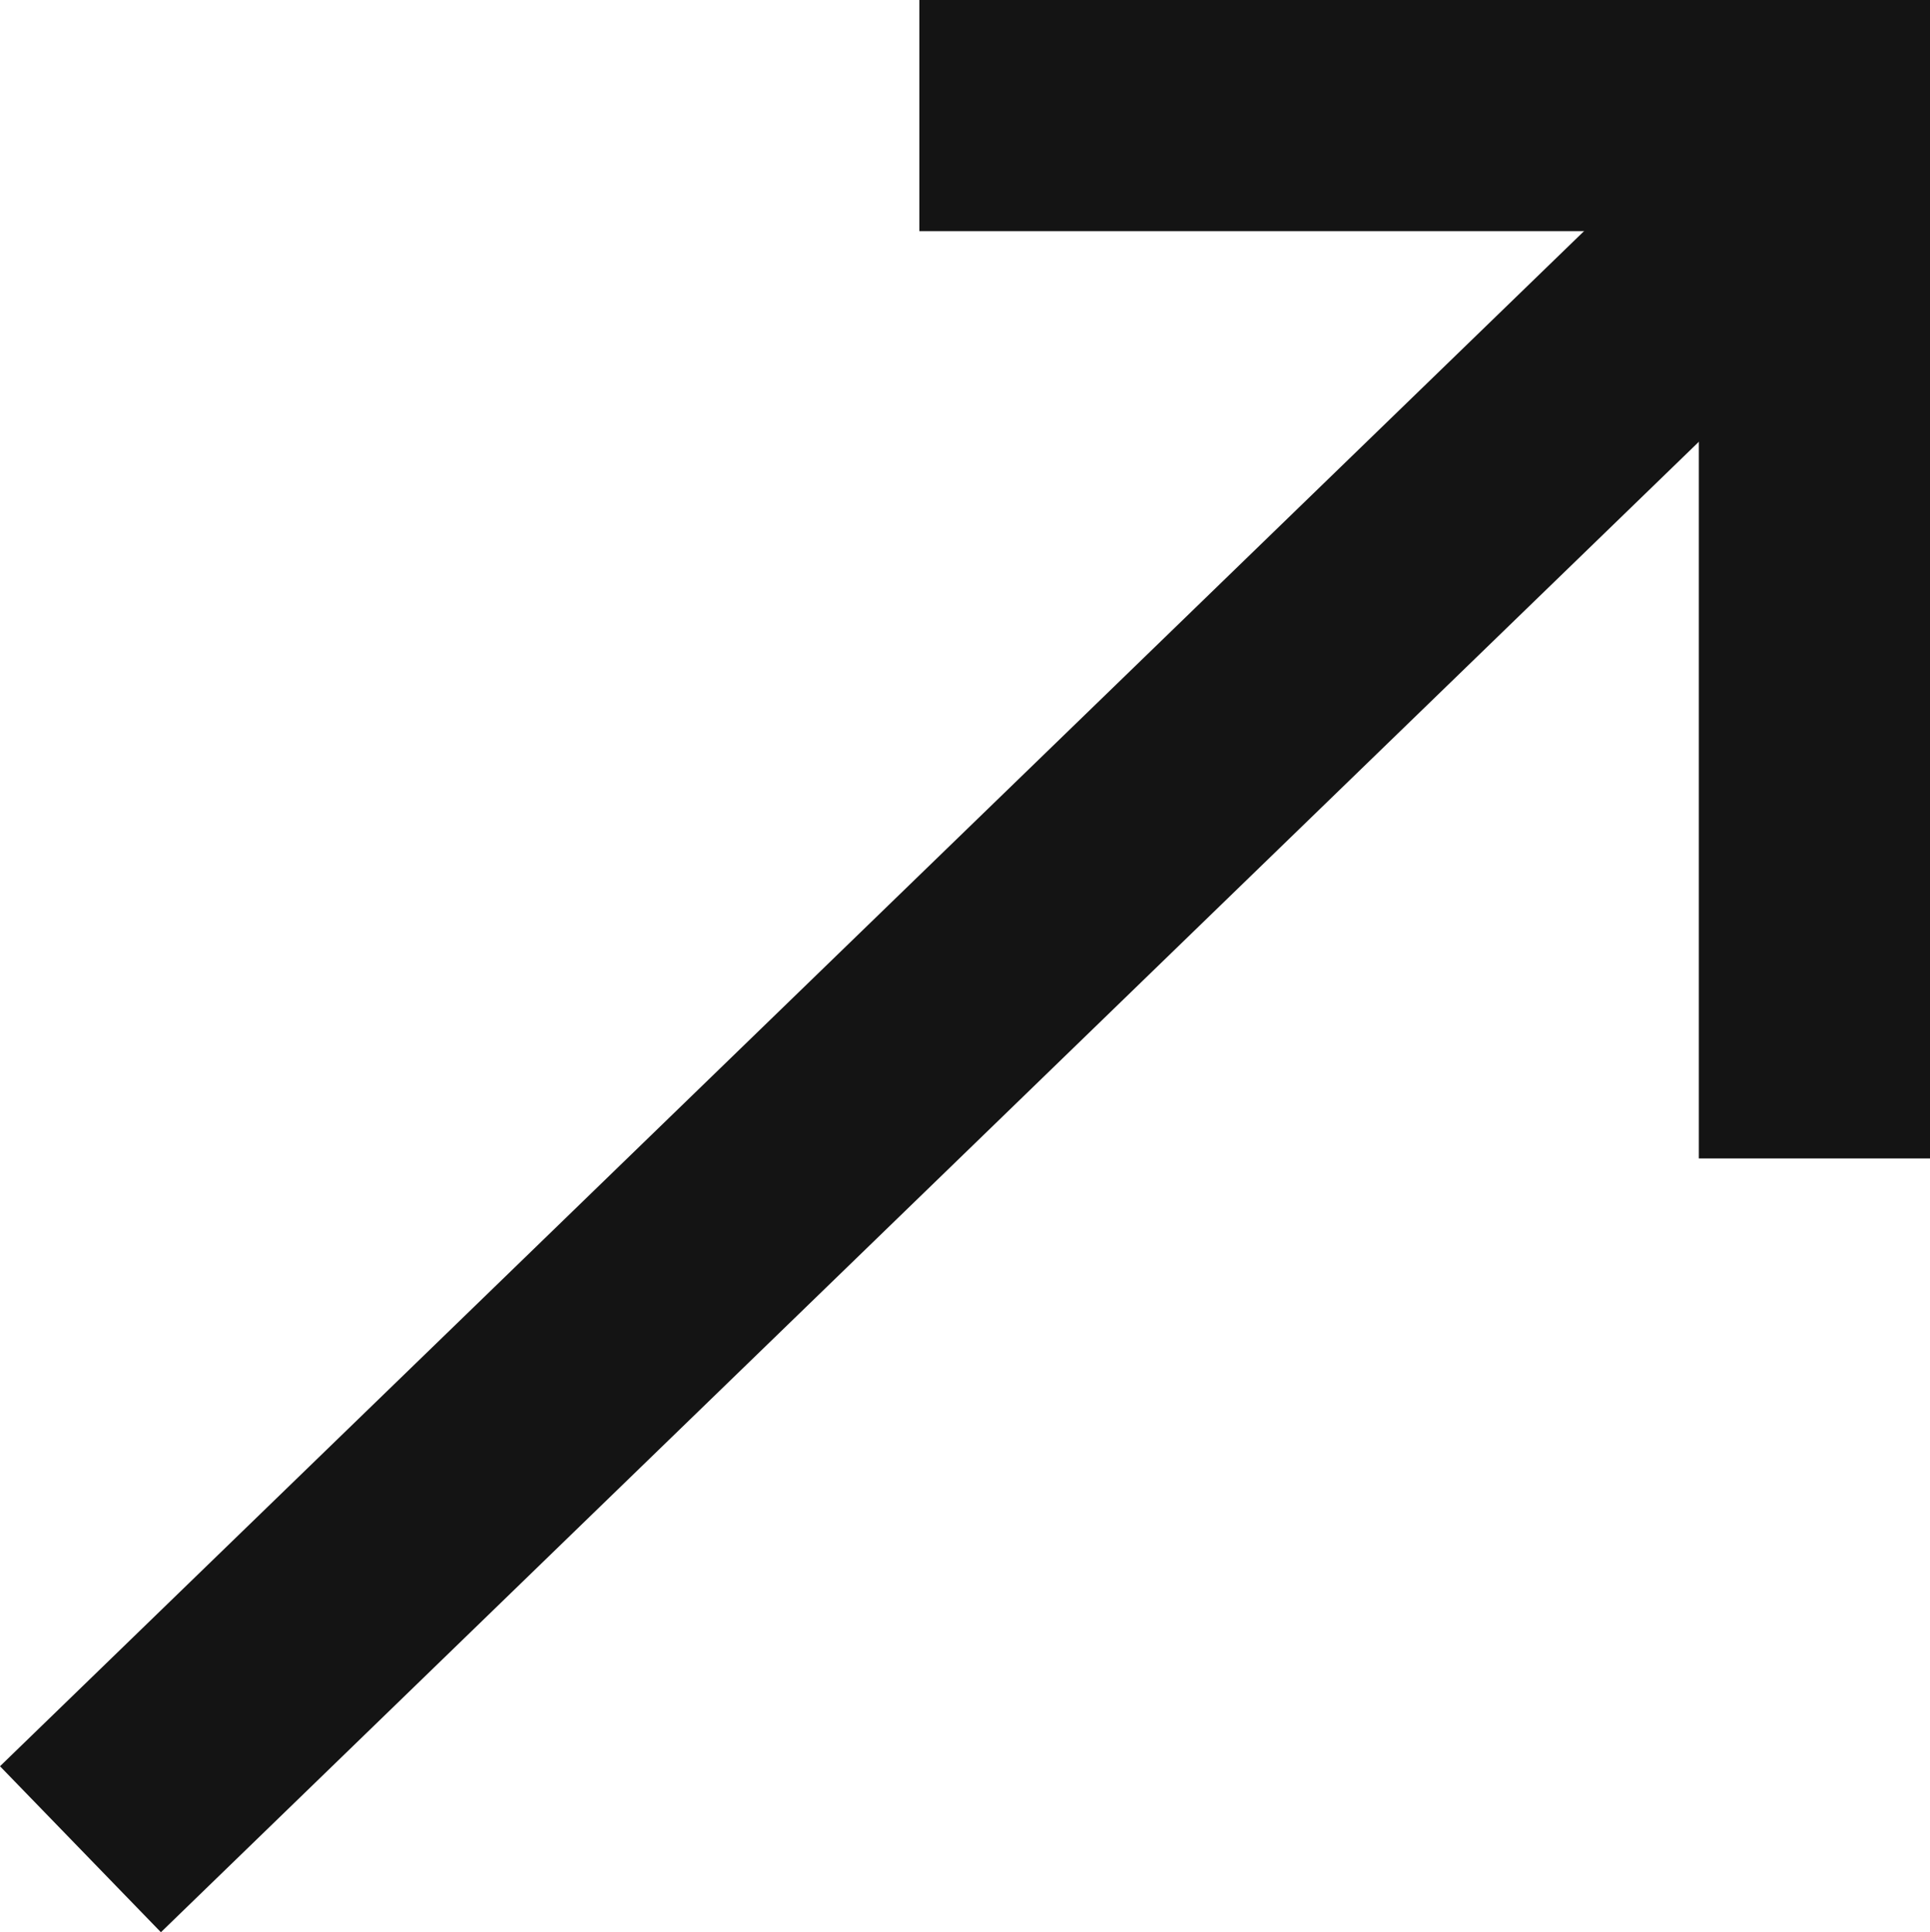
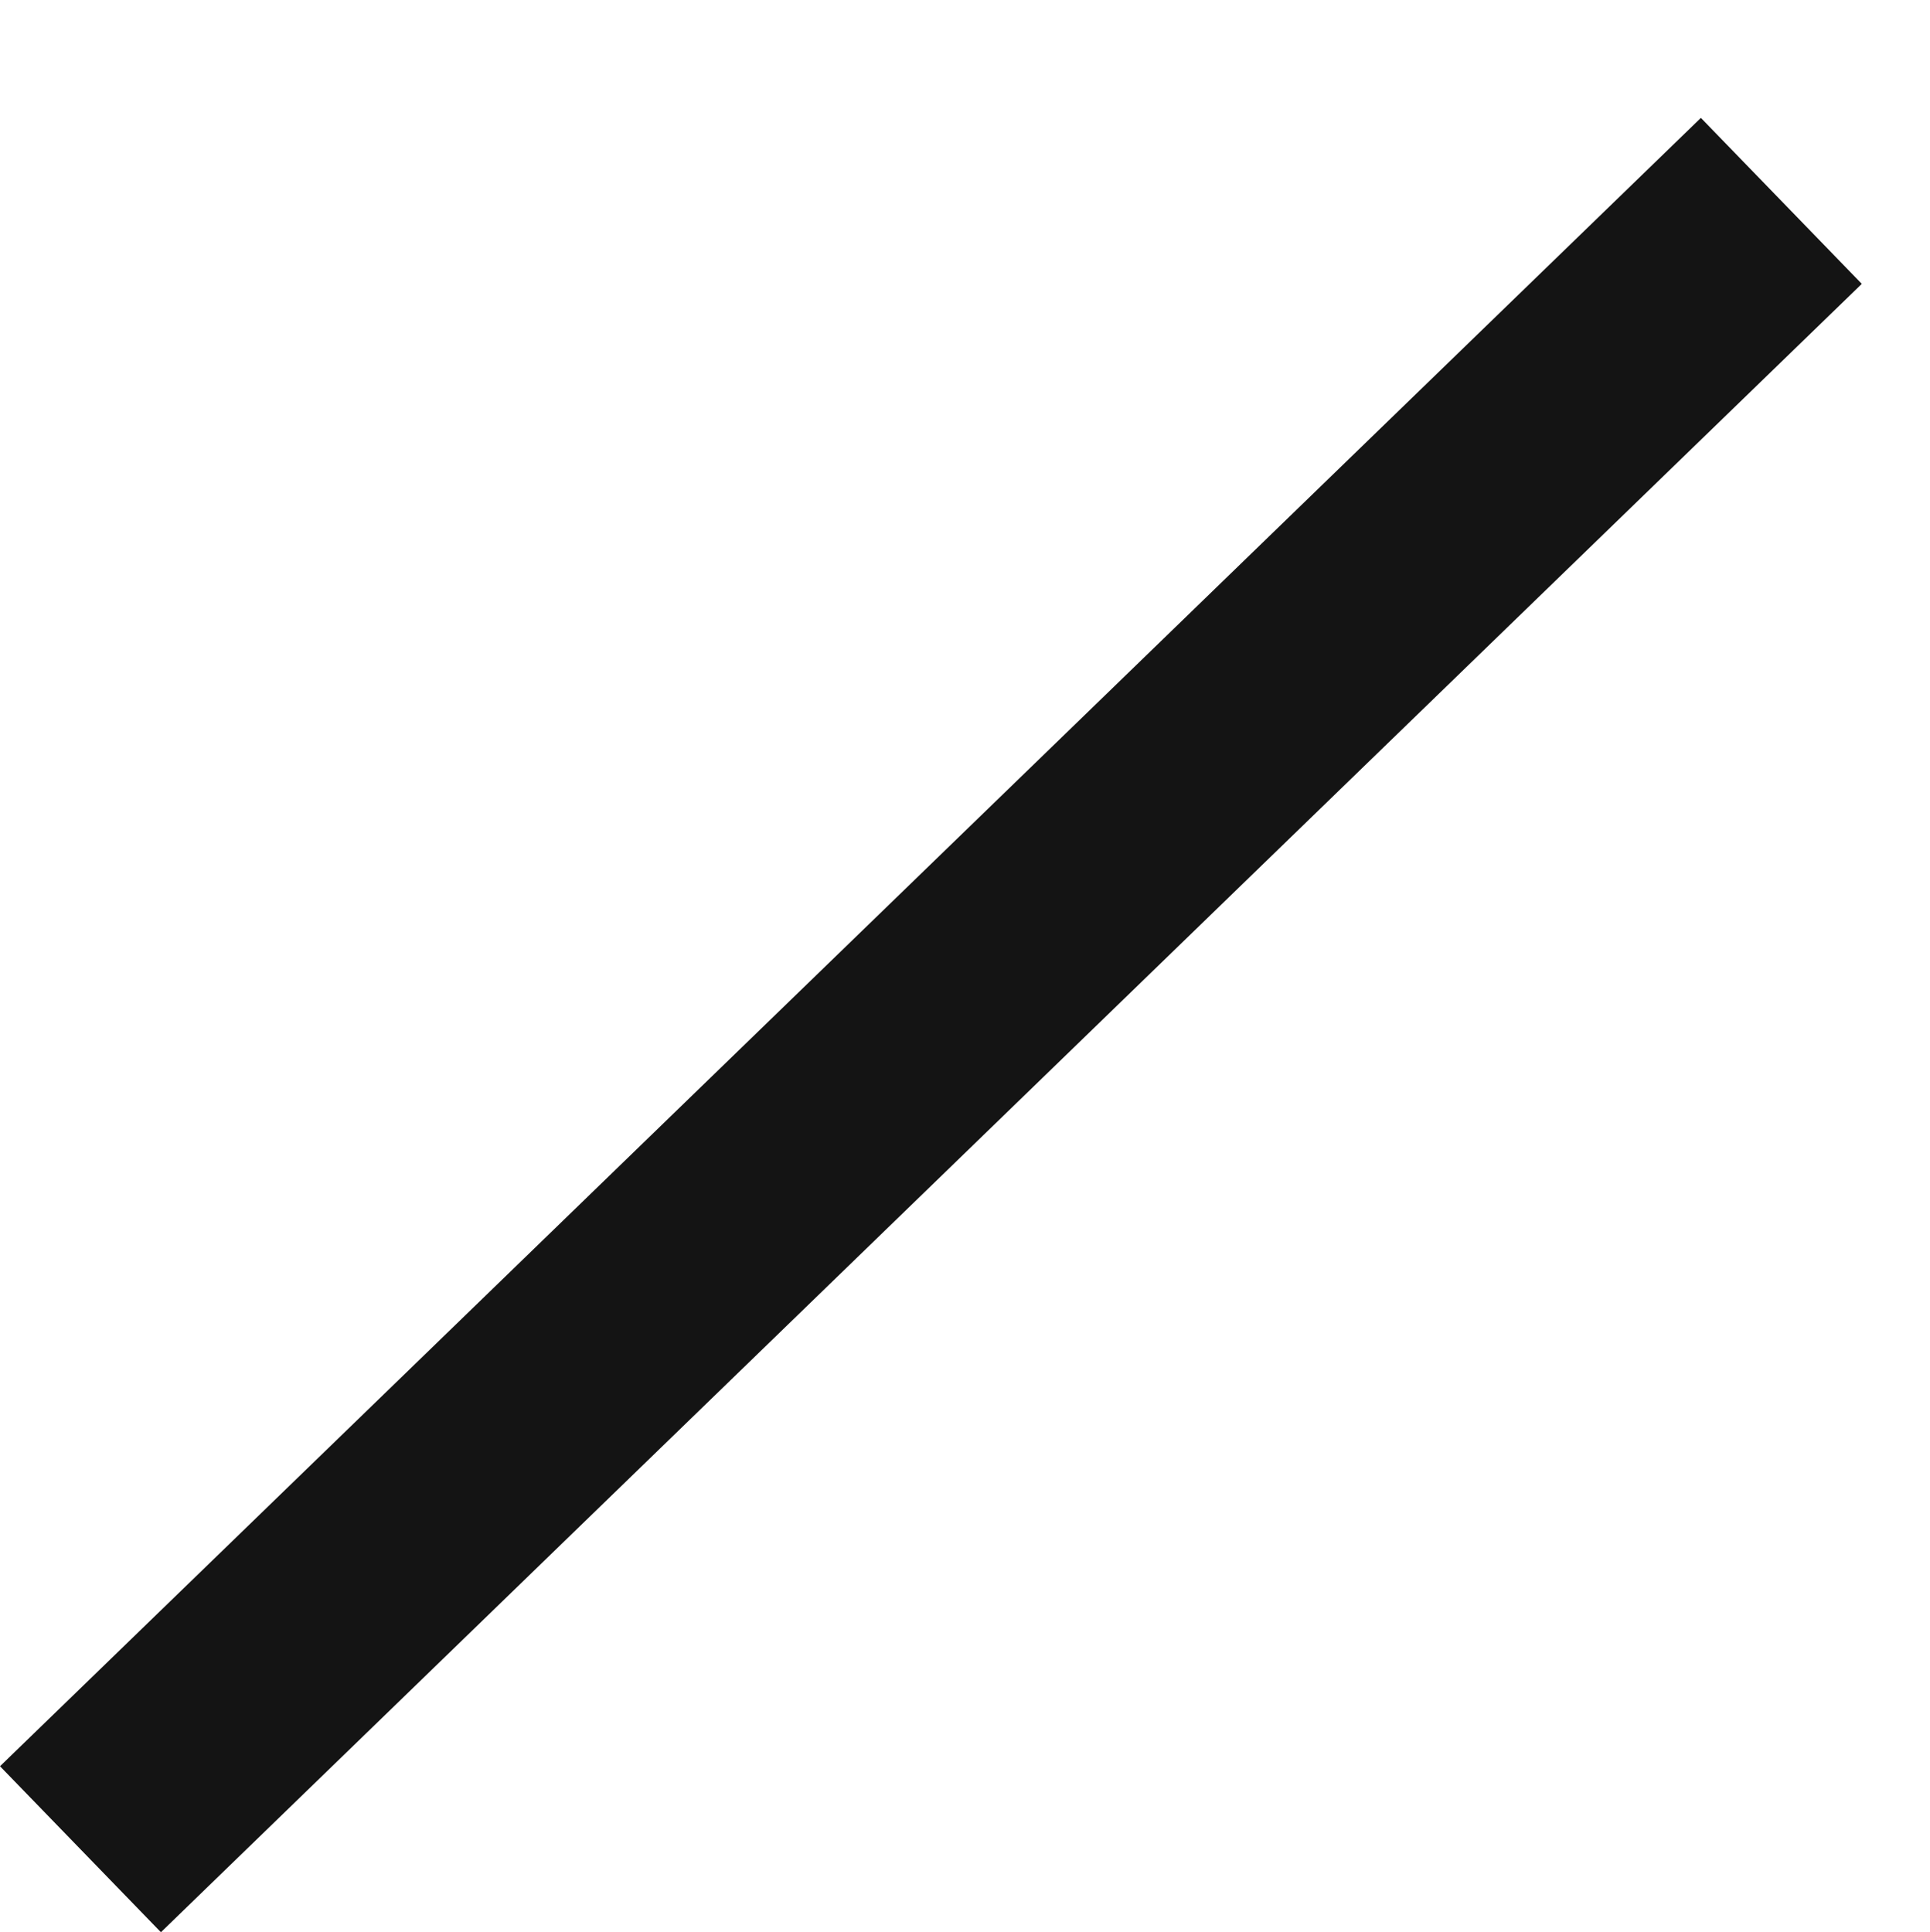
<svg xmlns="http://www.w3.org/2000/svg" width="16.696" height="16.718" viewBox="0 0 16.696 16.718">
  <g id="グループ_3" data-name="グループ 3" transform="translate(-2.258 1)">
    <line id="線_10" data-name="線 10" y1="14.262" x2="14.714" transform="translate(2.954 0.738)" fill="none" stroke="#141414" stroke-width="2" />
-     <path id="パス_13" data-name="パス 13" d="M1526,3718.143h7.743v9.023" transform="translate(-1515.789 -3718.143)" fill="none" stroke="#141414" stroke-width="2" />
  </g>
</svg>